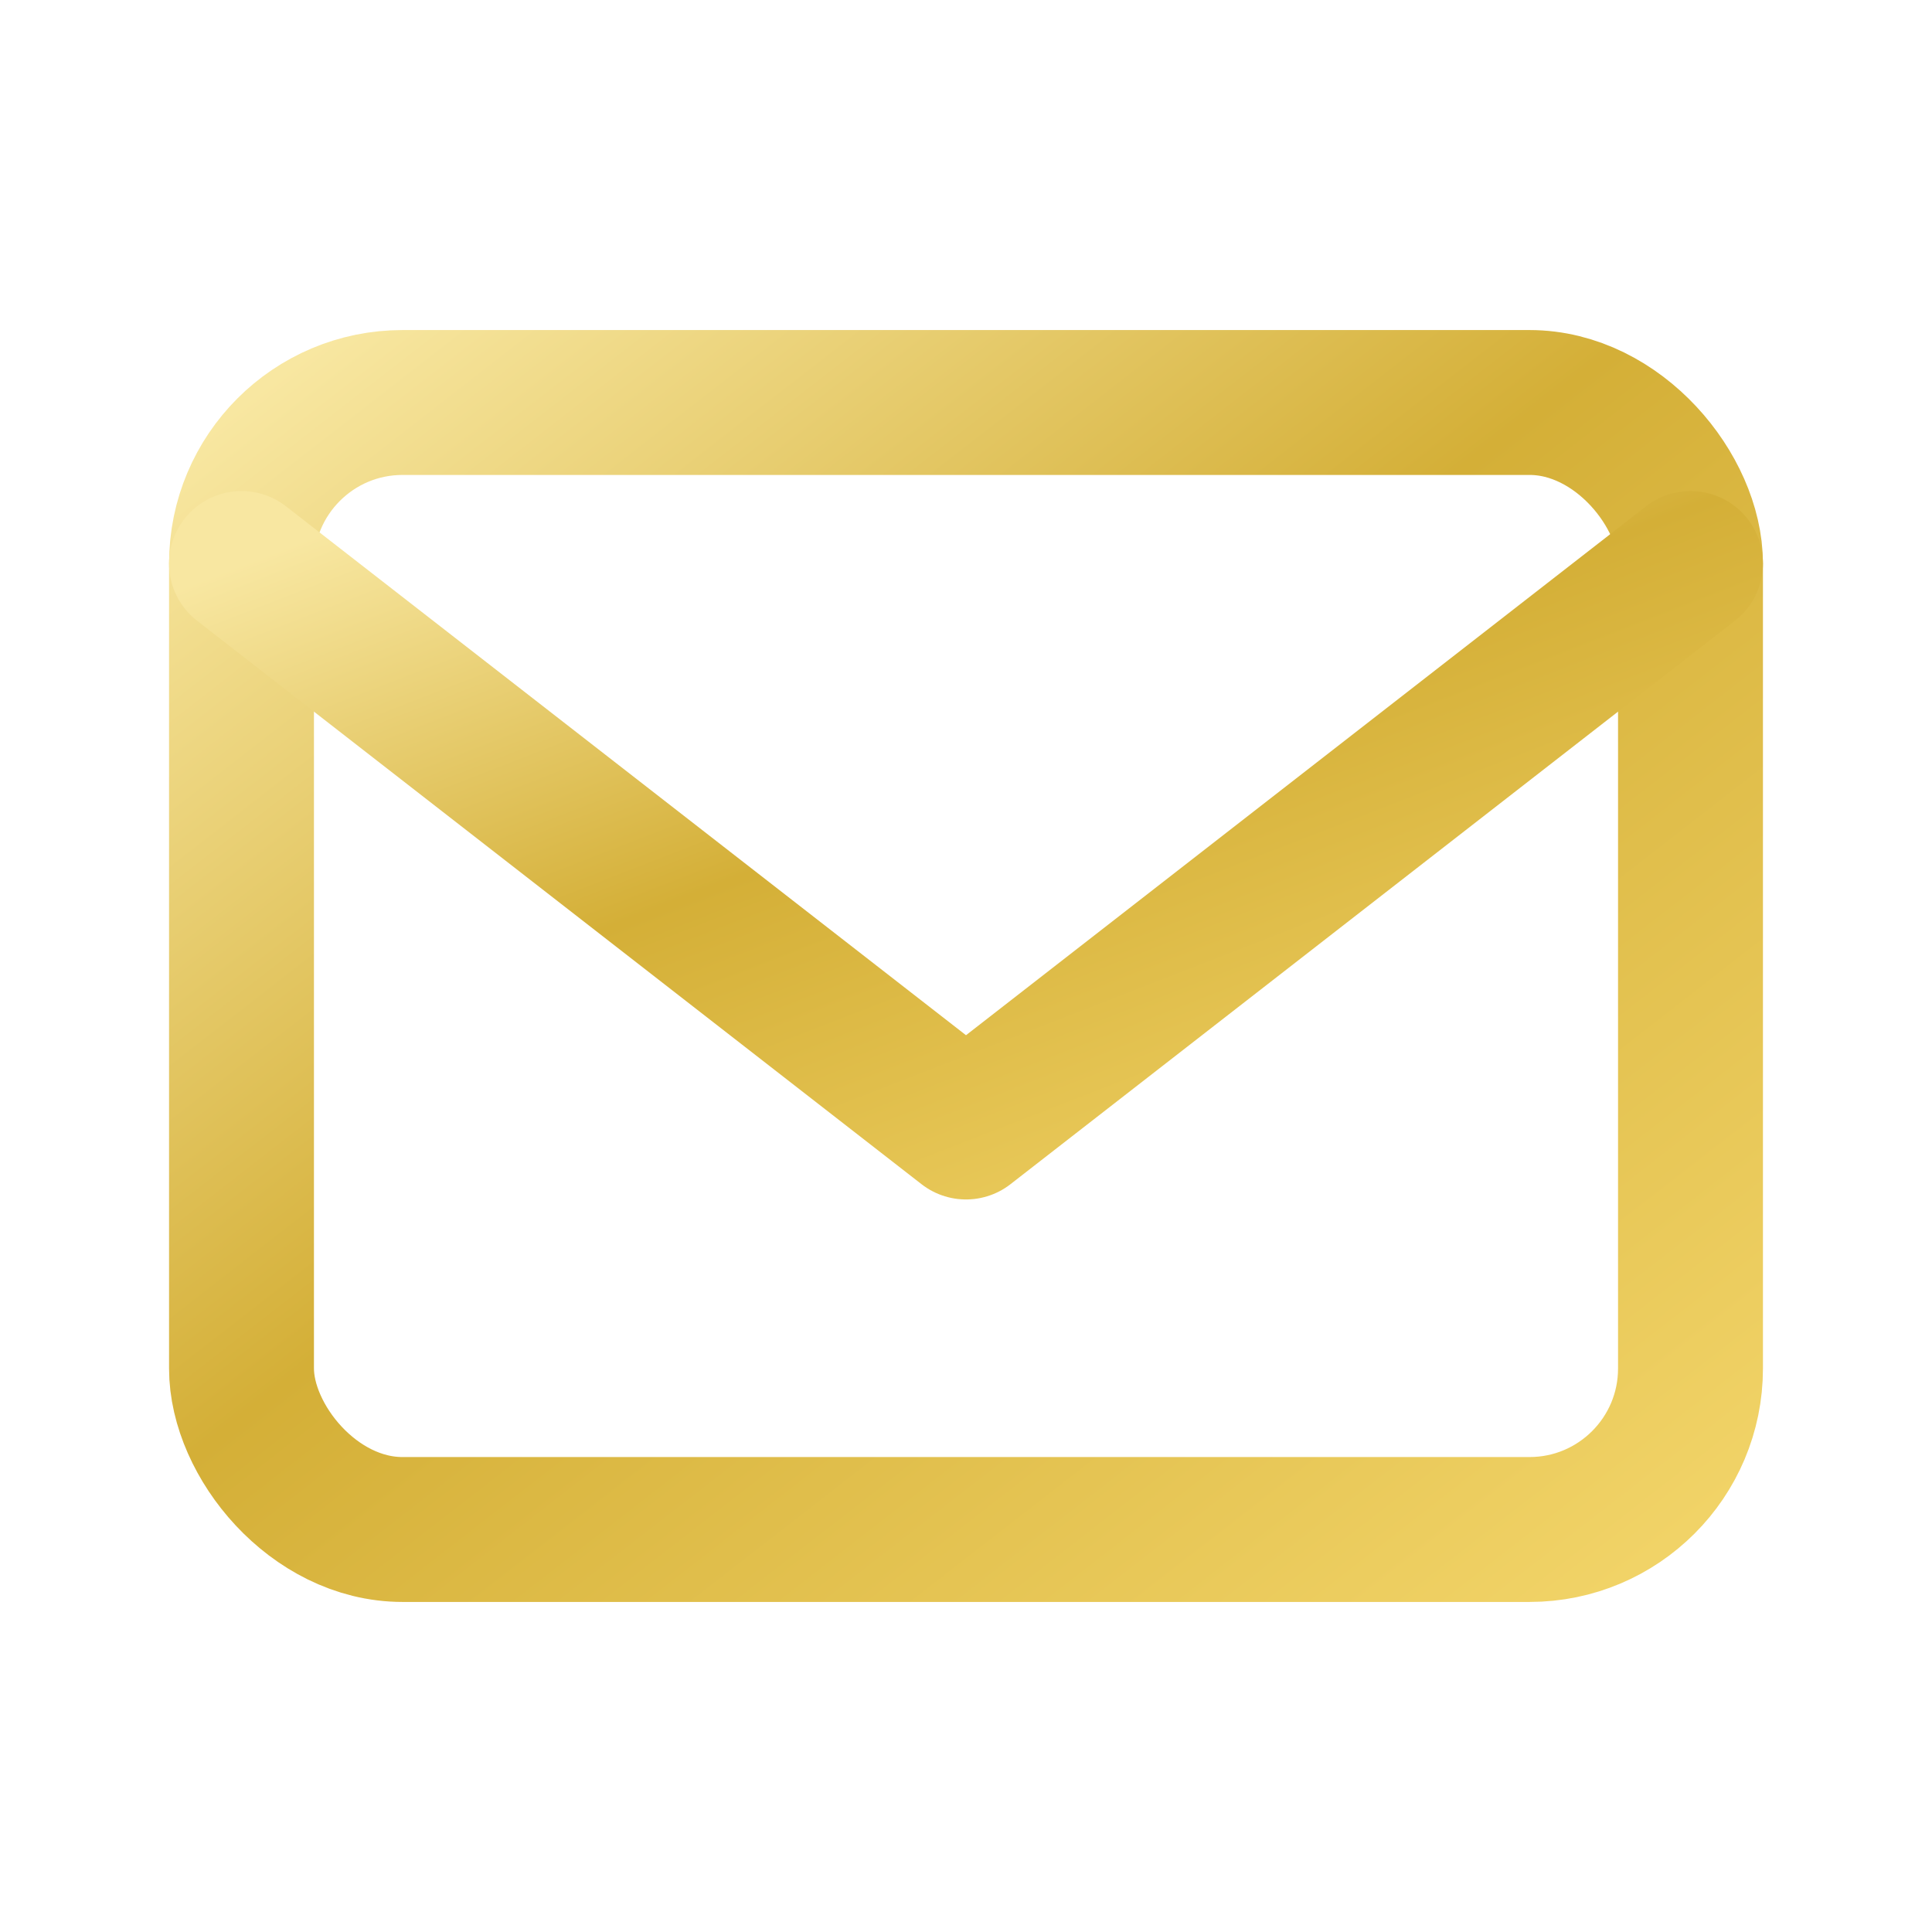
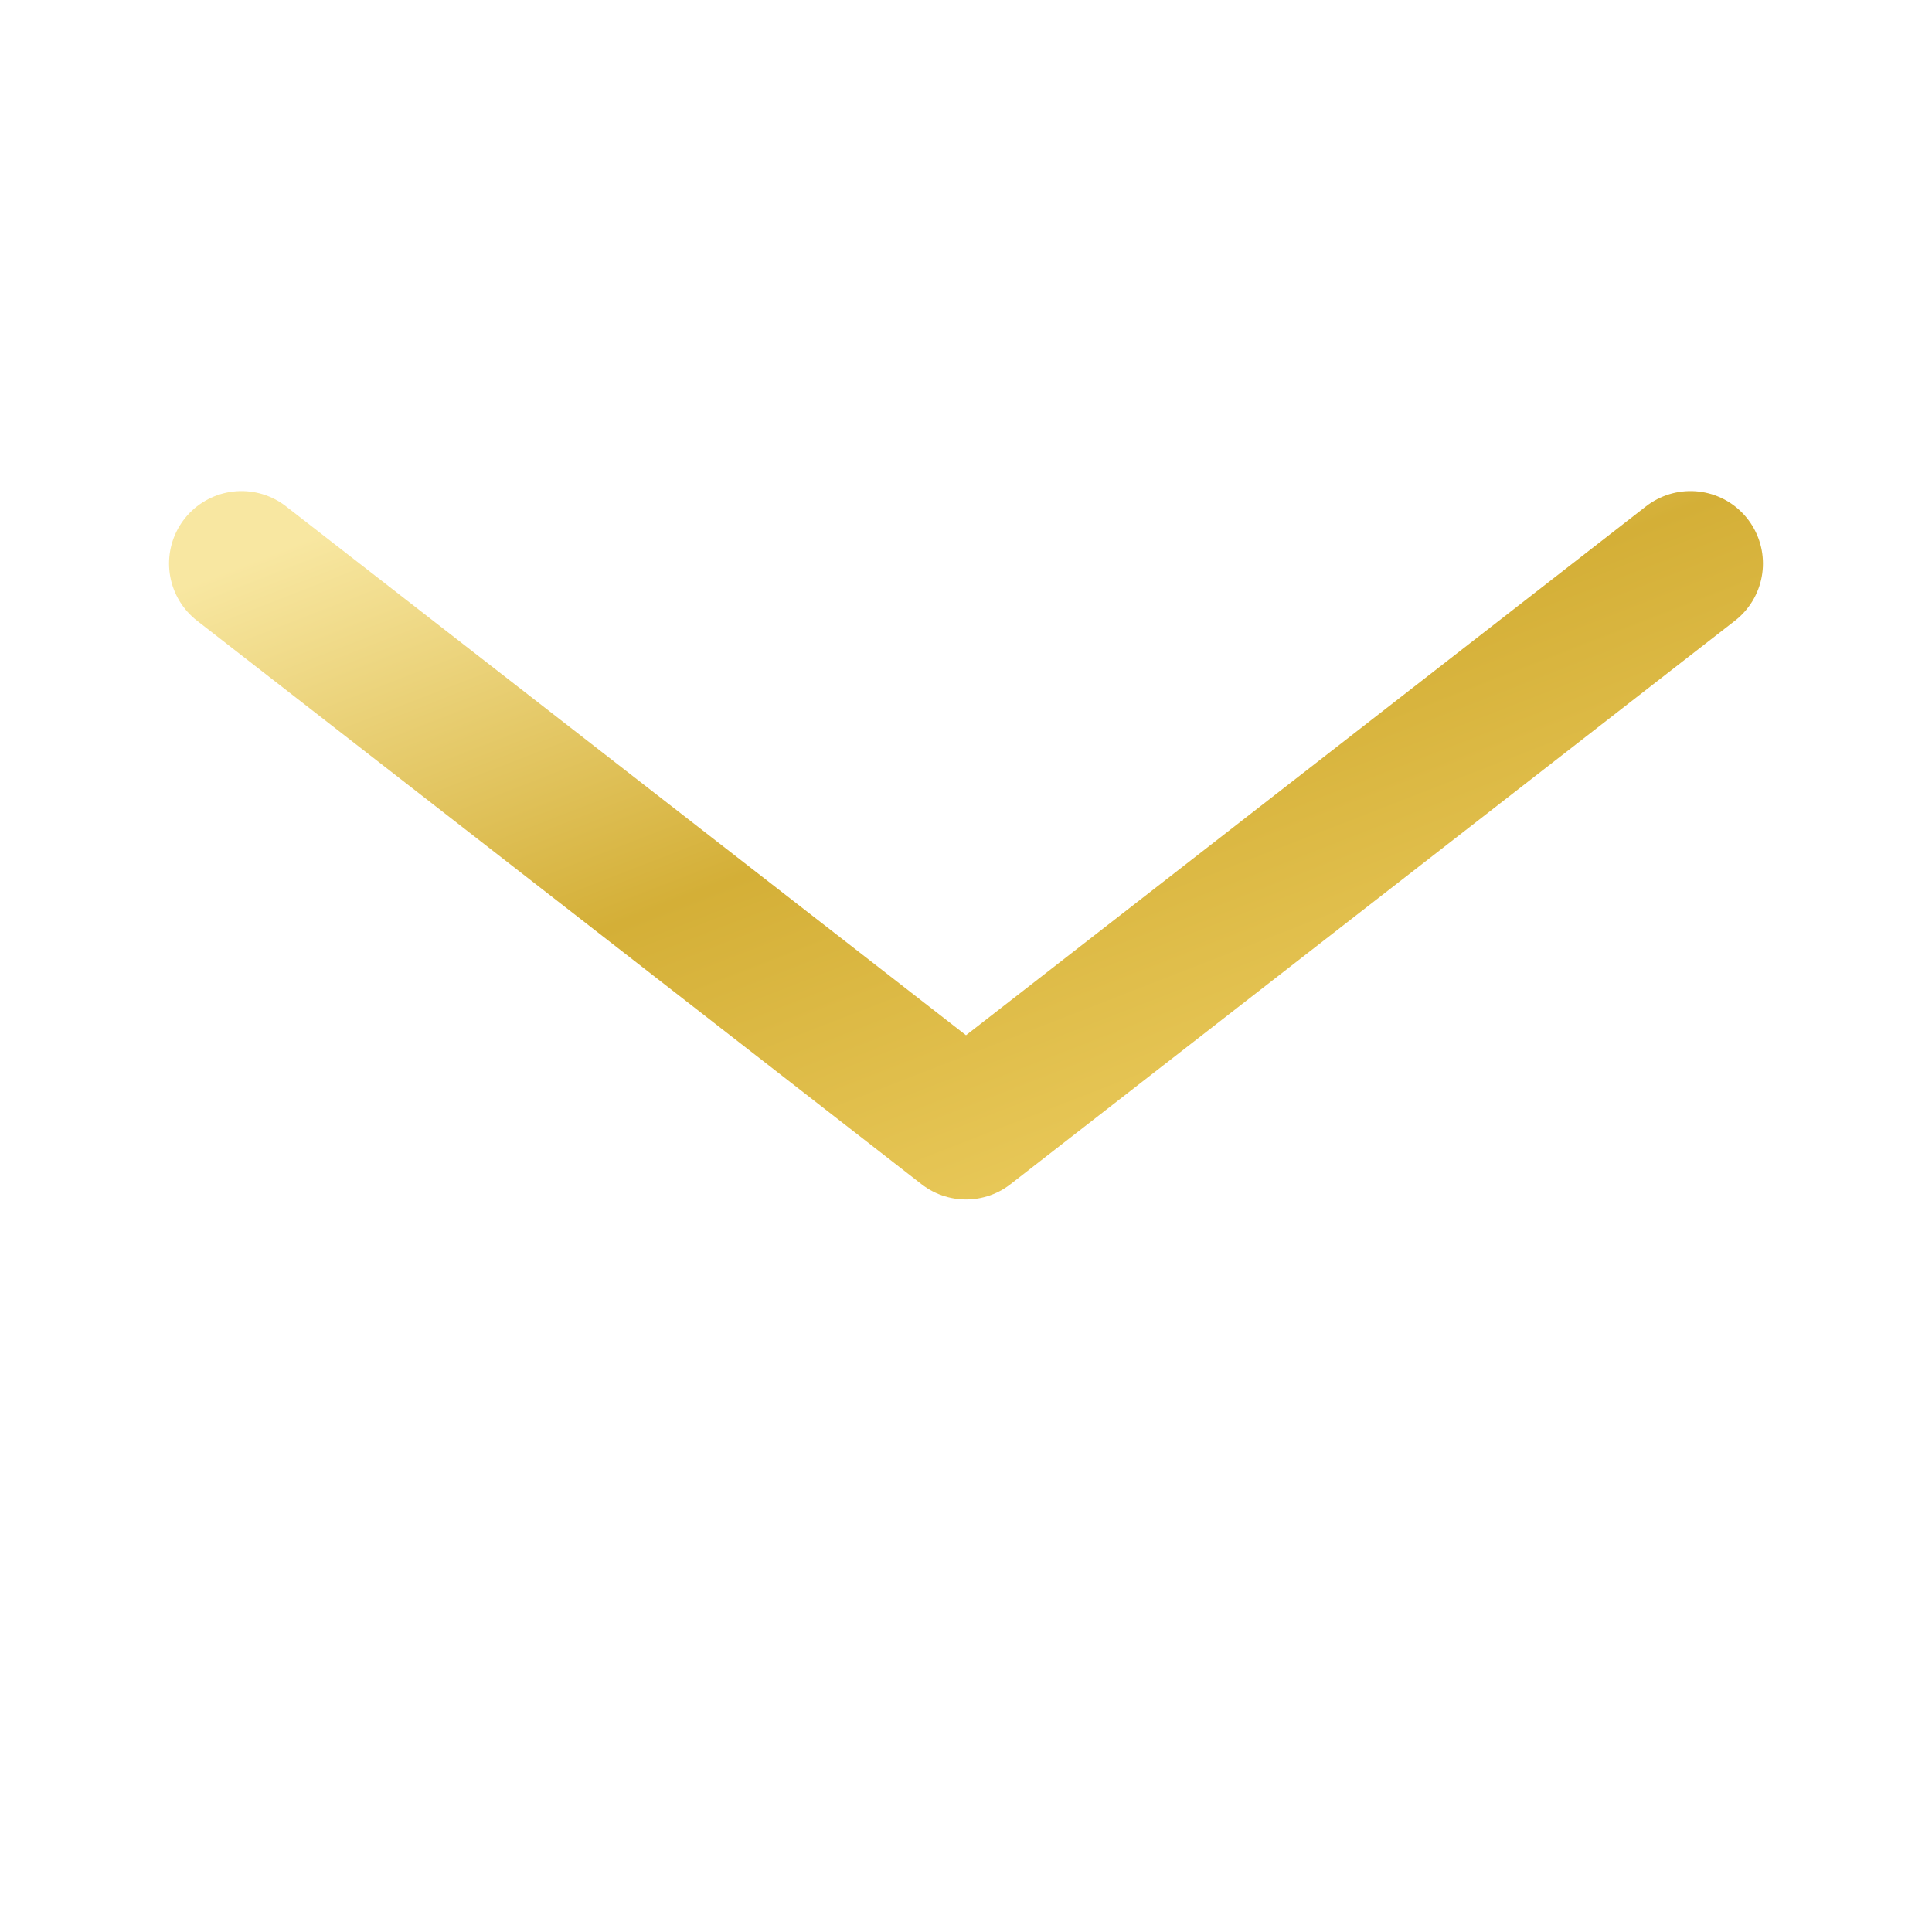
<svg xmlns="http://www.w3.org/2000/svg" viewBox="0 0 24 24" width="24" height="24" fill="none">
  <defs>
    <linearGradient id="gold" x1="0" y1="0" x2="1" y2="1">
      <stop offset="0%" stop-color="#F8E7A1" />
      <stop offset="45%" stop-color="#D4AF37" />
      <stop offset="100%" stop-color="#F1D367" />
    </linearGradient>
  </defs>
-   <rect x="3" y="5" width="18" height="14" rx="2" ry="2" stroke="url(#gold)" stroke-width="1.8" />
  <path d="M3 7l9 7 9-7" stroke="url(#gold)" stroke-width="1.8" stroke-linecap="round" stroke-linejoin="round" />
</svg>